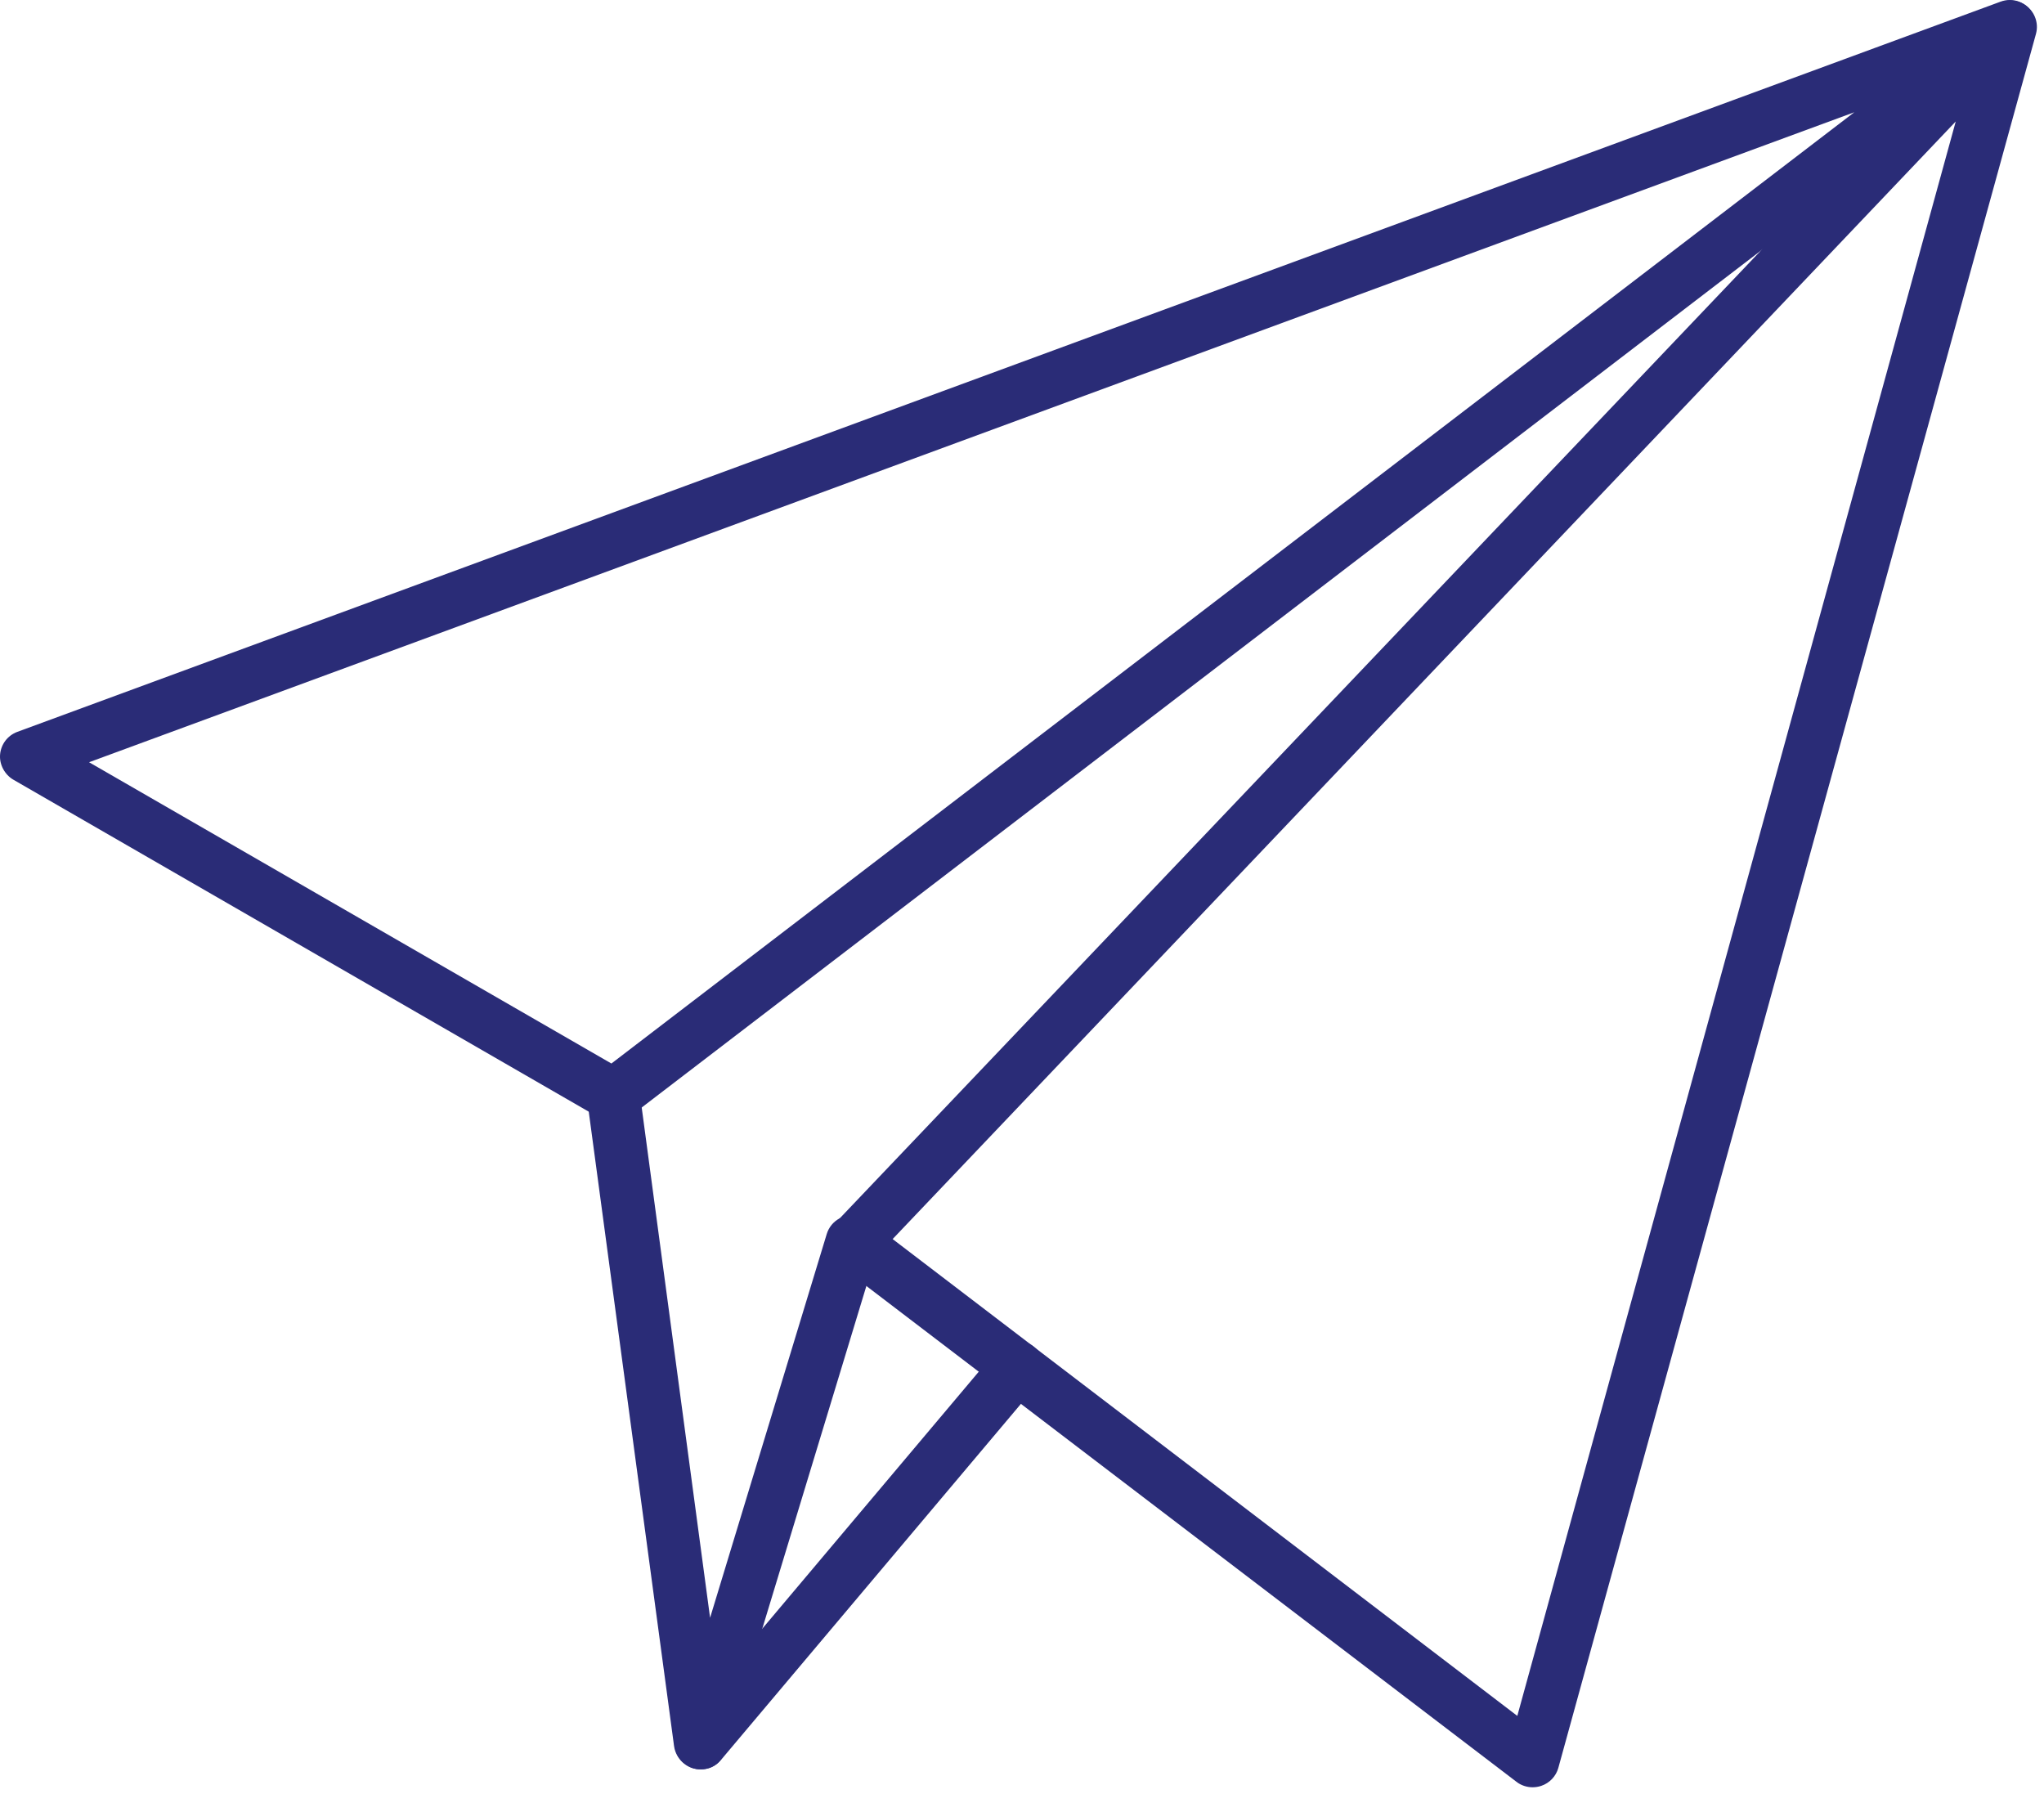
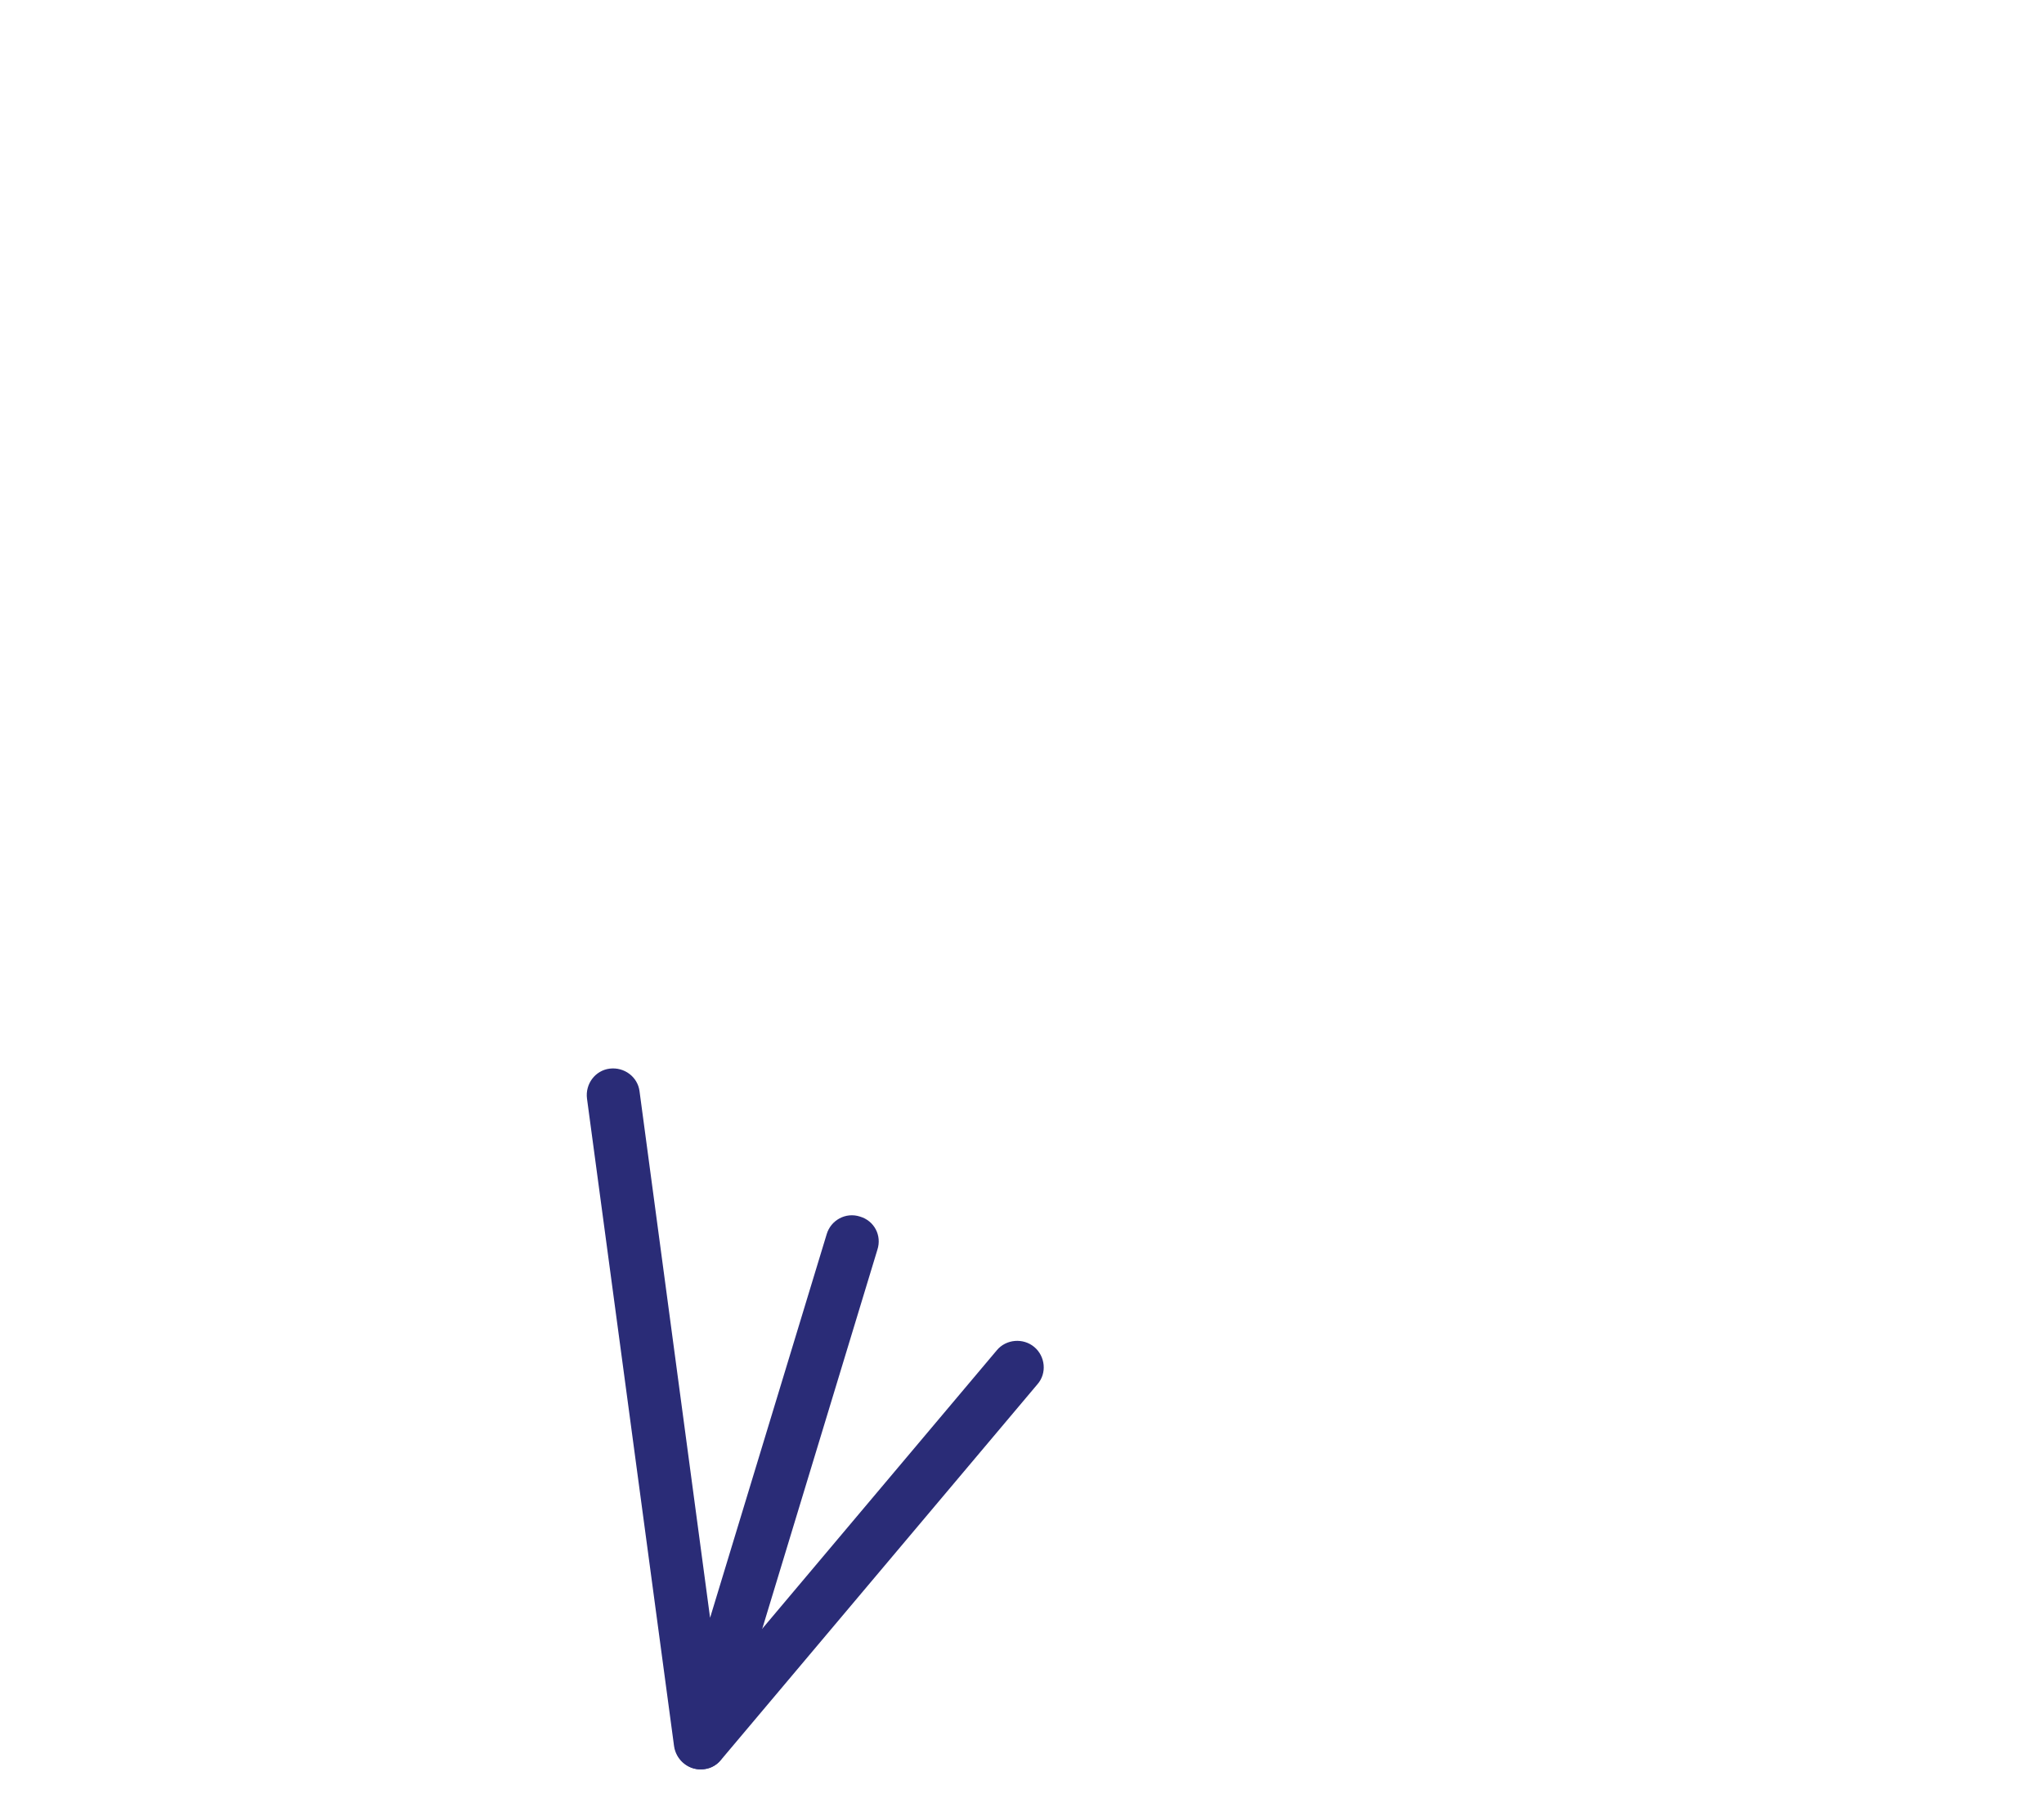
<svg xmlns="http://www.w3.org/2000/svg" width="90" height="79" viewBox="0 0 90 79" fill="none">
-   <path fill-rule="evenodd" clip-rule="evenodd" d="M3.922 33.559L26.921 46.823L81.647 4.942L3.922 33.559ZM27.022 49.4C26.818 49.4 26.615 49.338 26.432 49.237L0.594 34.331C0.208 34.108 -0.035 33.662 0.004 33.217C0.043 32.772 0.329 32.386 0.756 32.224L88.082 0.075C88.631 -0.129 89.239 0.095 89.504 0.602C89.788 1.109 89.646 1.737 89.2 2.103L27.735 49.158C27.529 49.32 27.287 49.4 27.022 49.4Z" fill="#2A2C77" />
-   <path fill-rule="evenodd" clip-rule="evenodd" d="M39.304 54.552L66.809 75.545L86.114 5.348L39.304 54.552ZM67.479 78.688C67.234 78.688 66.971 78.606 66.768 78.444L36.847 55.626C36.584 55.422 36.422 55.118 36.401 54.794C36.38 54.47 36.483 54.145 36.726 53.901L87.675 0.378C88.041 -0.008 88.628 -0.088 89.097 0.175C89.563 0.437 89.787 0.985 89.646 1.492L68.615 77.836C68.514 78.202 68.228 78.505 67.862 78.626C67.742 78.668 67.6 78.688 67.479 78.688Z" fill="#2A2C77" />
  <path fill-rule="evenodd" clip-rule="evenodd" d="M30.859 77.898H30.758C30.21 77.857 29.764 77.432 29.681 76.884L25.846 48.367C25.763 47.718 26.212 47.129 26.84 47.049C27.489 46.967 28.079 47.414 28.159 48.042L31.266 71.226L36.402 54.331C36.585 53.723 37.234 53.358 37.863 53.561C38.492 53.744 38.837 54.392 38.633 55.02L31.936 77.066C31.812 77.573 31.366 77.898 30.859 77.898Z" fill="#2A2C77" />
  <path fill-rule="evenodd" clip-rule="evenodd" d="M30.863 77.899C30.6 77.899 30.334 77.816 30.11 77.615C29.623 77.209 29.541 76.46 29.969 75.973L43.895 59.443C44.302 58.957 45.051 58.895 45.538 59.302C46.025 59.708 46.108 60.457 45.68 60.944L31.754 77.474C31.512 77.775 31.187 77.899 30.863 77.899Z" fill="#2A2C77" />
</svg>